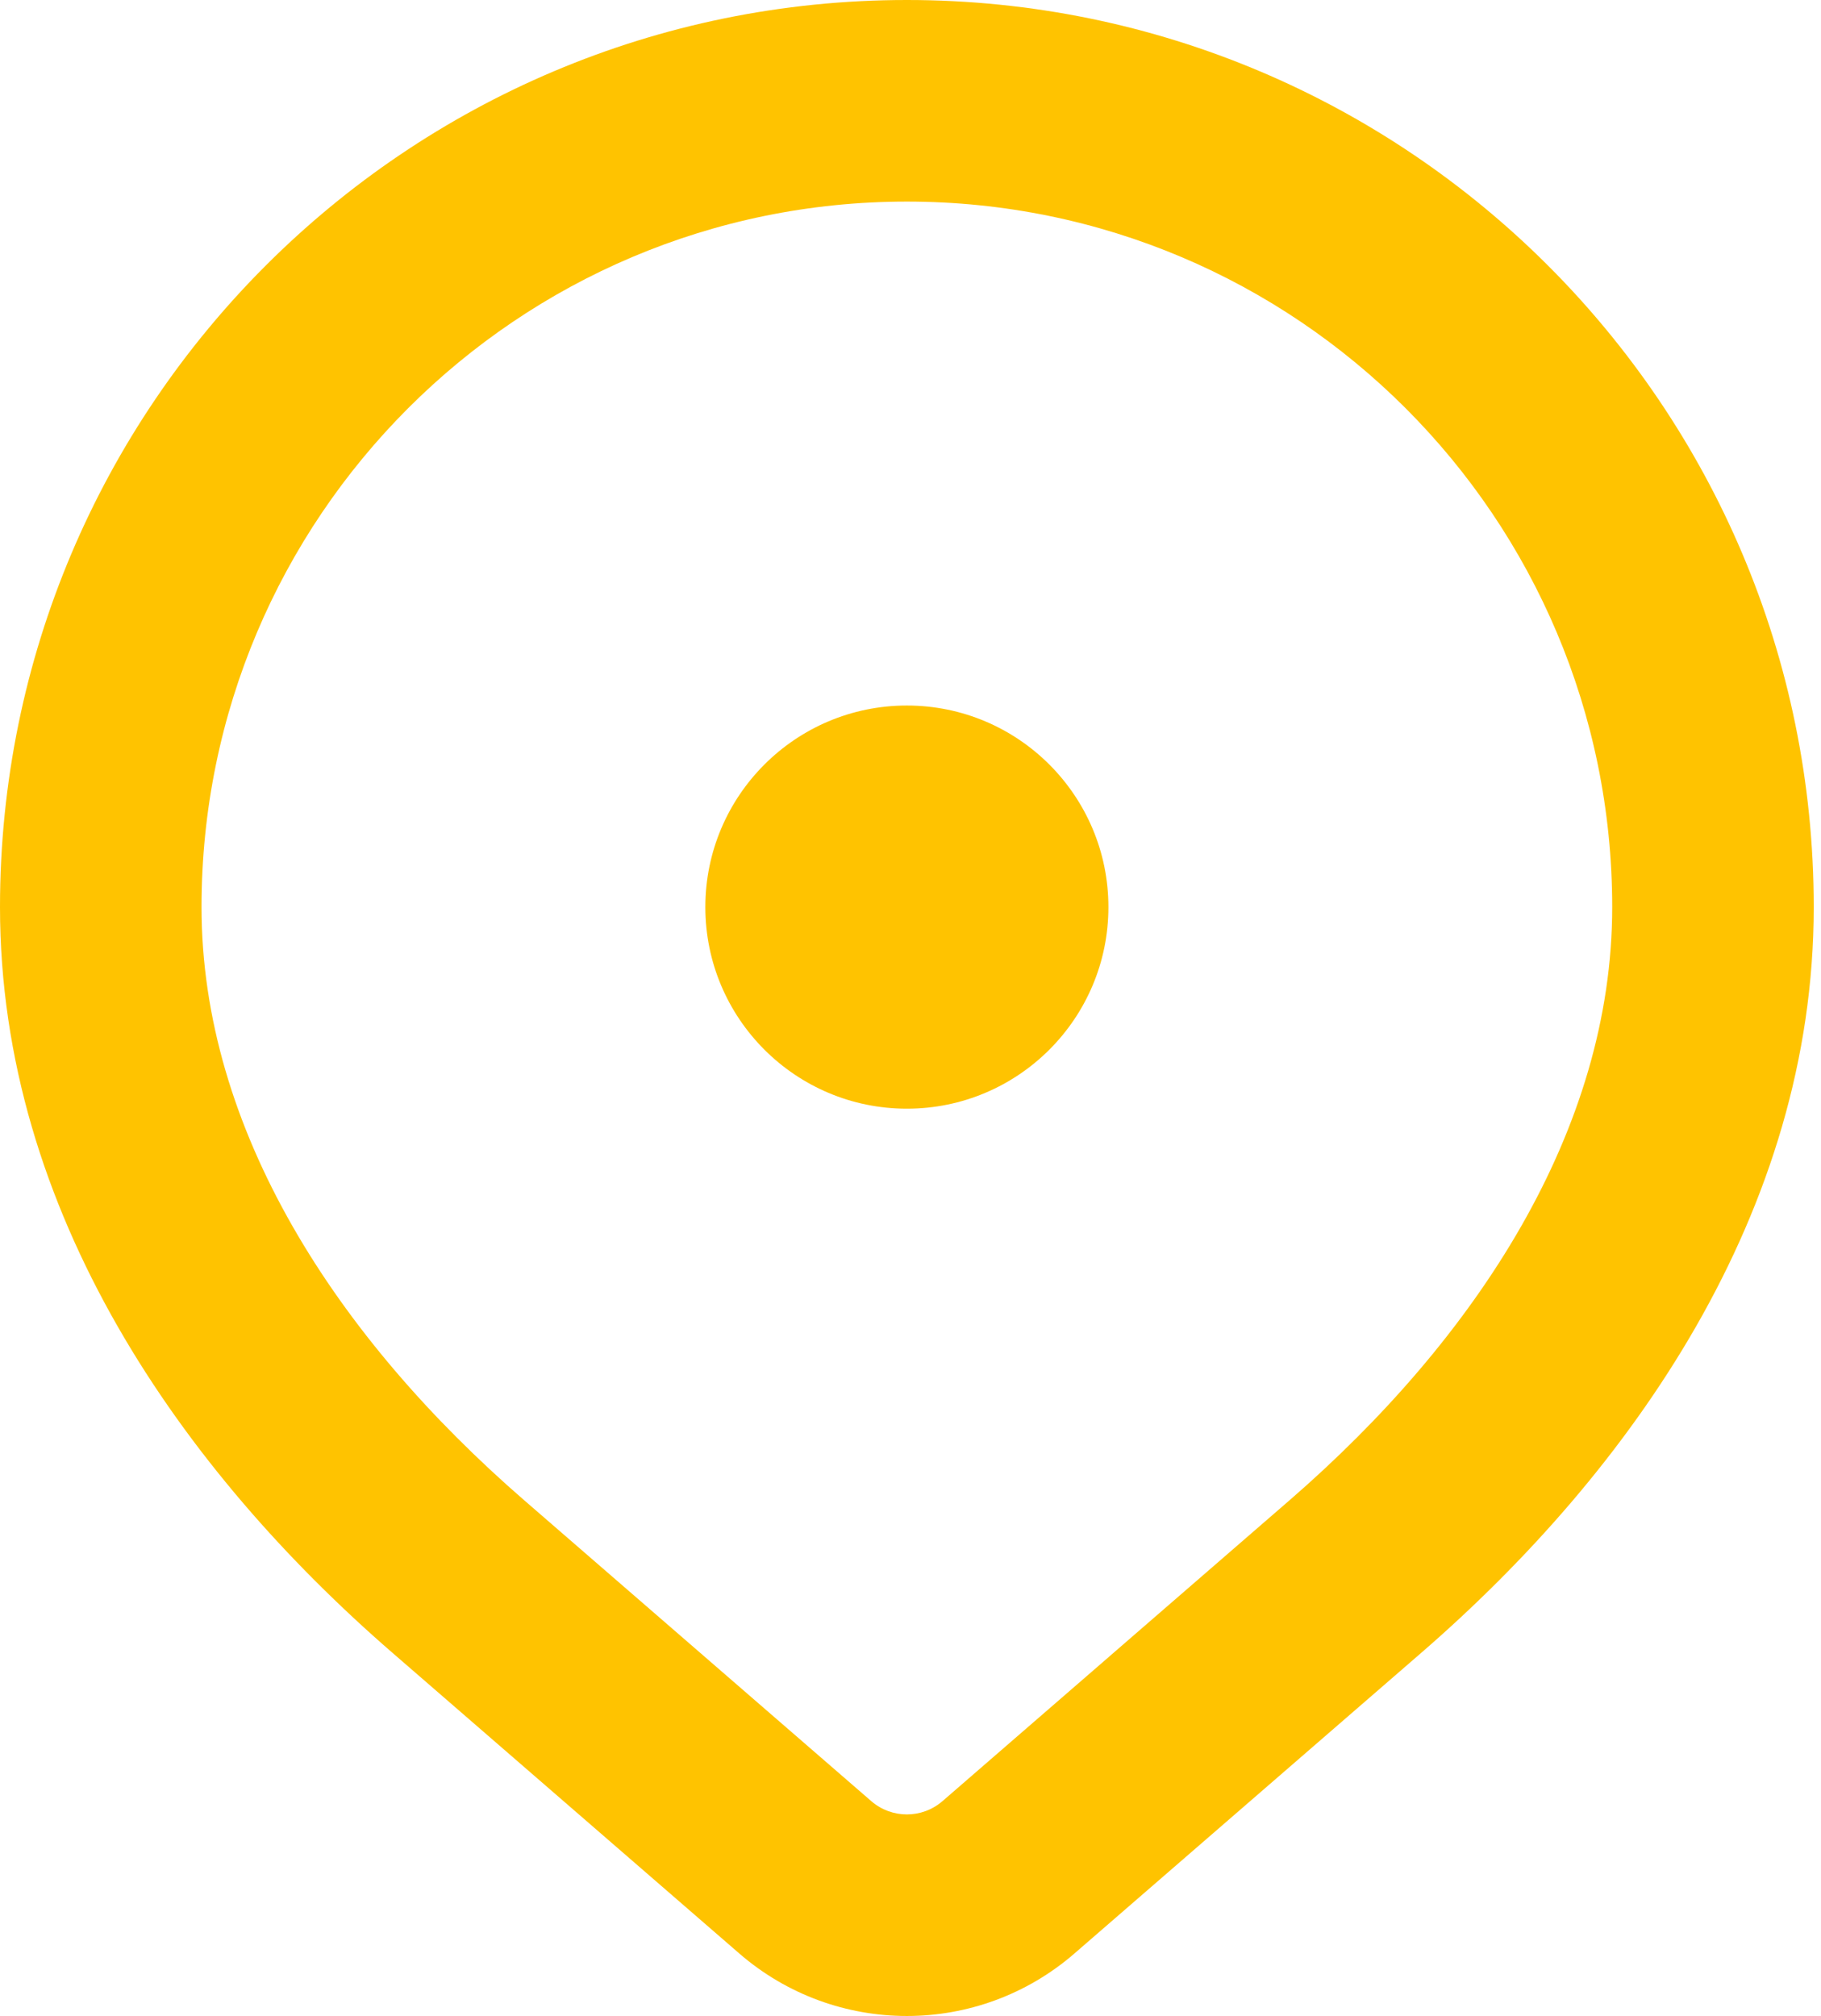
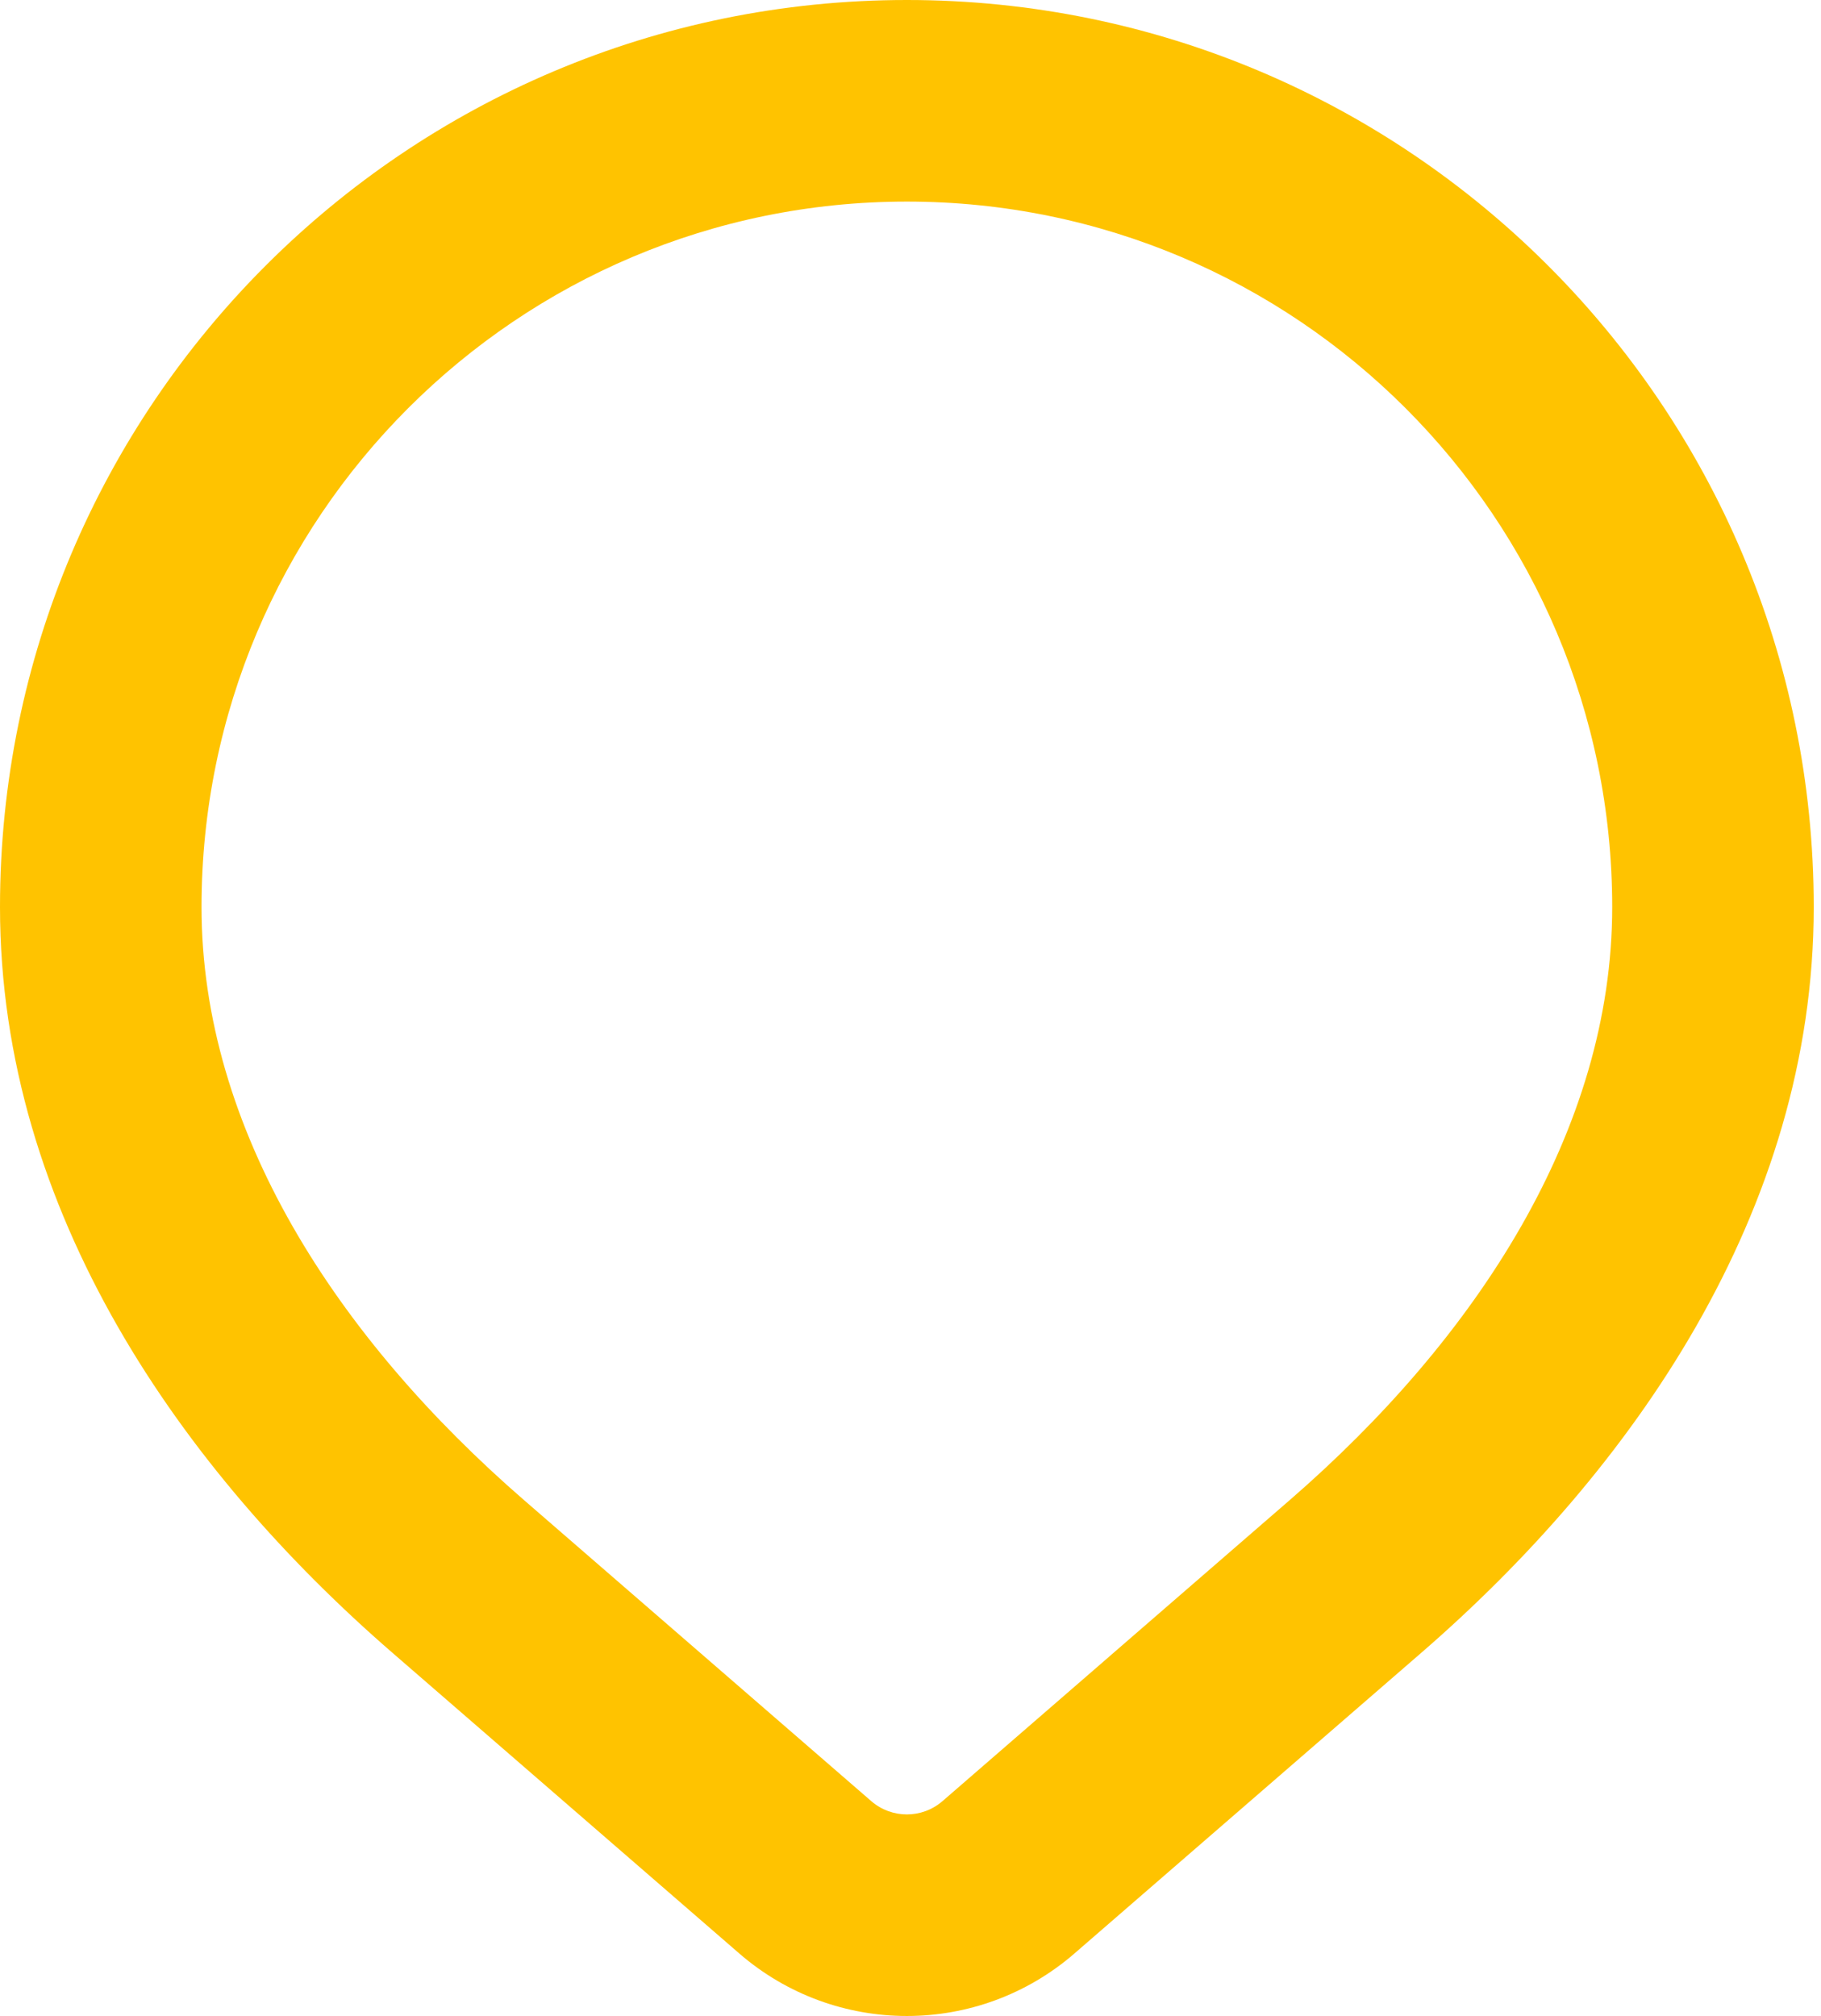
<svg xmlns="http://www.w3.org/2000/svg" width="103" height="114" viewBox="0 0 103 114" fill="none">
  <path fill-rule="evenodd" clip-rule="evenodd" d="M51.294 11.399C29.261 11.399 11.399 29.261 11.399 51.294C11.399 63.868 19.014 75.619 29.665 84.85L49.279 101.849C50.436 102.852 52.153 102.852 53.31 101.849L72.924 84.85C83.575 75.619 91.19 63.868 91.19 51.294C91.19 29.261 73.328 11.399 51.294 11.399ZM0 51.294C0 22.965 22.965 0 51.294 0C79.624 0 102.589 22.965 102.589 51.294C102.589 68.543 92.274 83.164 80.389 93.464L60.776 110.463C55.334 115.179 47.255 115.179 41.813 110.463L22.199 93.464C10.315 83.164 0 68.543 0 51.294Z" fill="#FFC300" />
-   <path d="M62.694 51.295C62.694 57.59 57.59 62.694 51.295 62.694C45 62.694 39.896 57.59 39.896 51.295C39.896 45 45 39.896 51.295 39.896C57.59 39.896 62.694 45 62.694 51.295Z" fill="#FFC300" />
</svg>